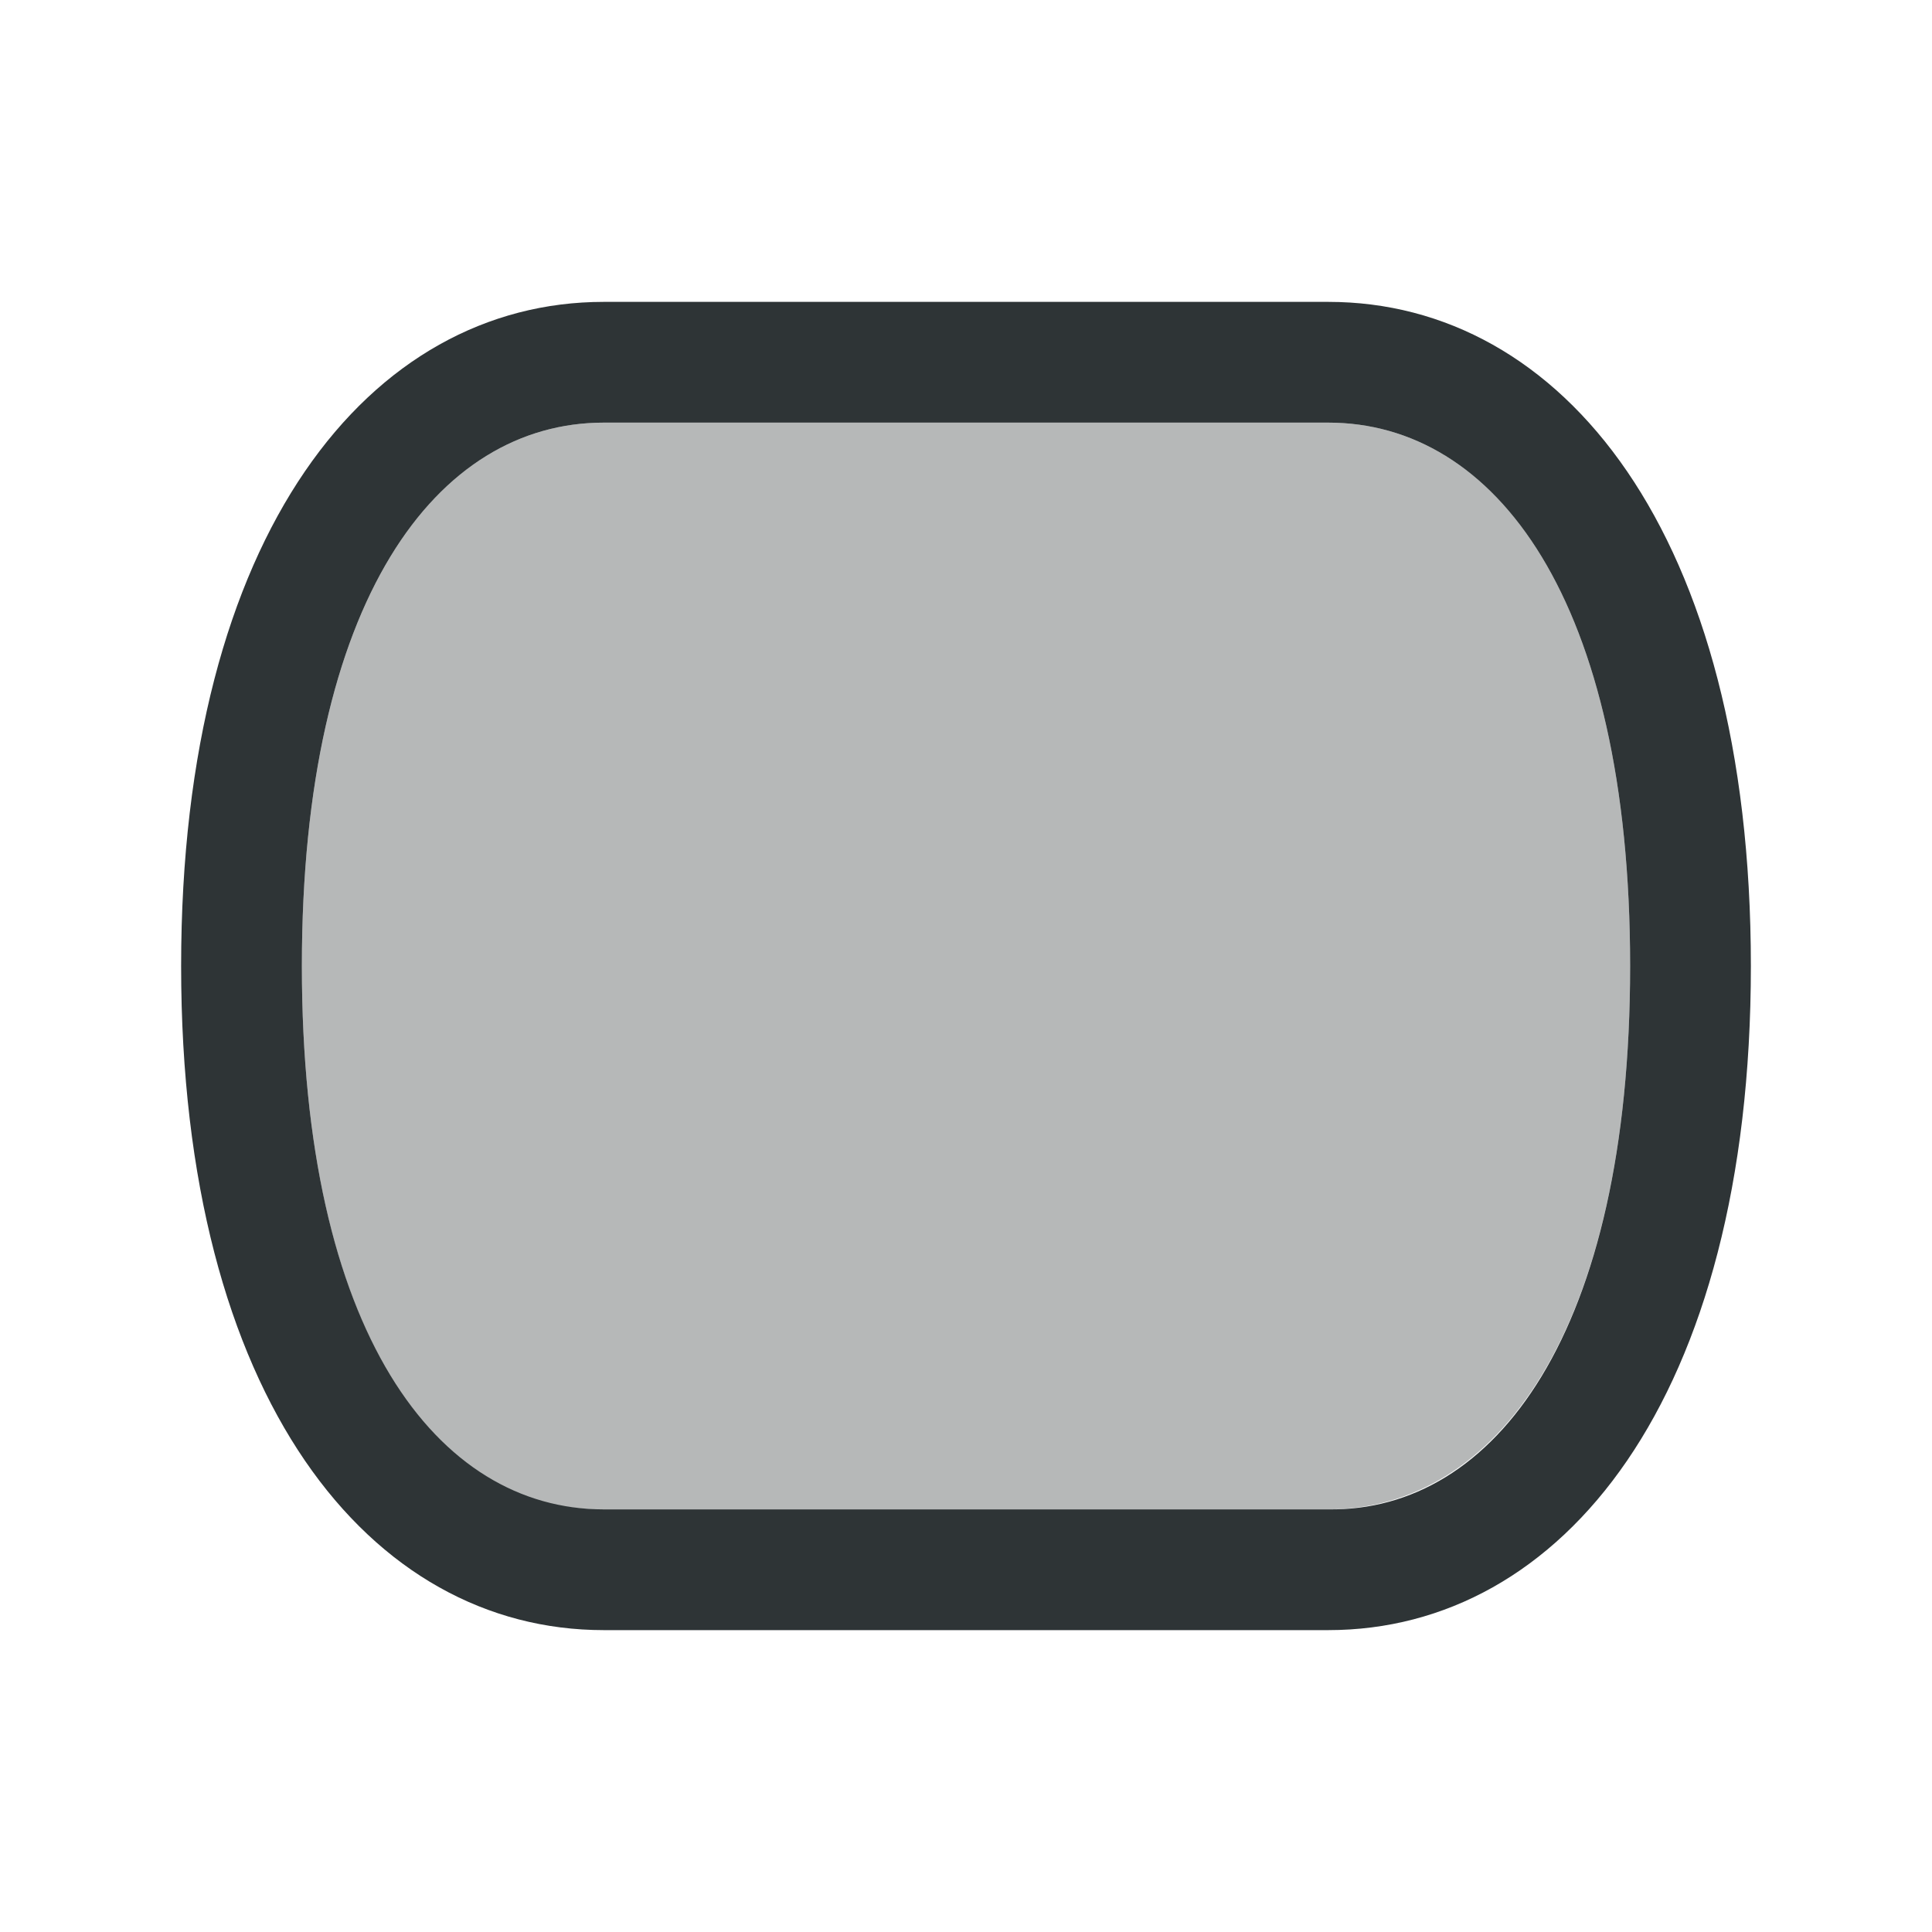
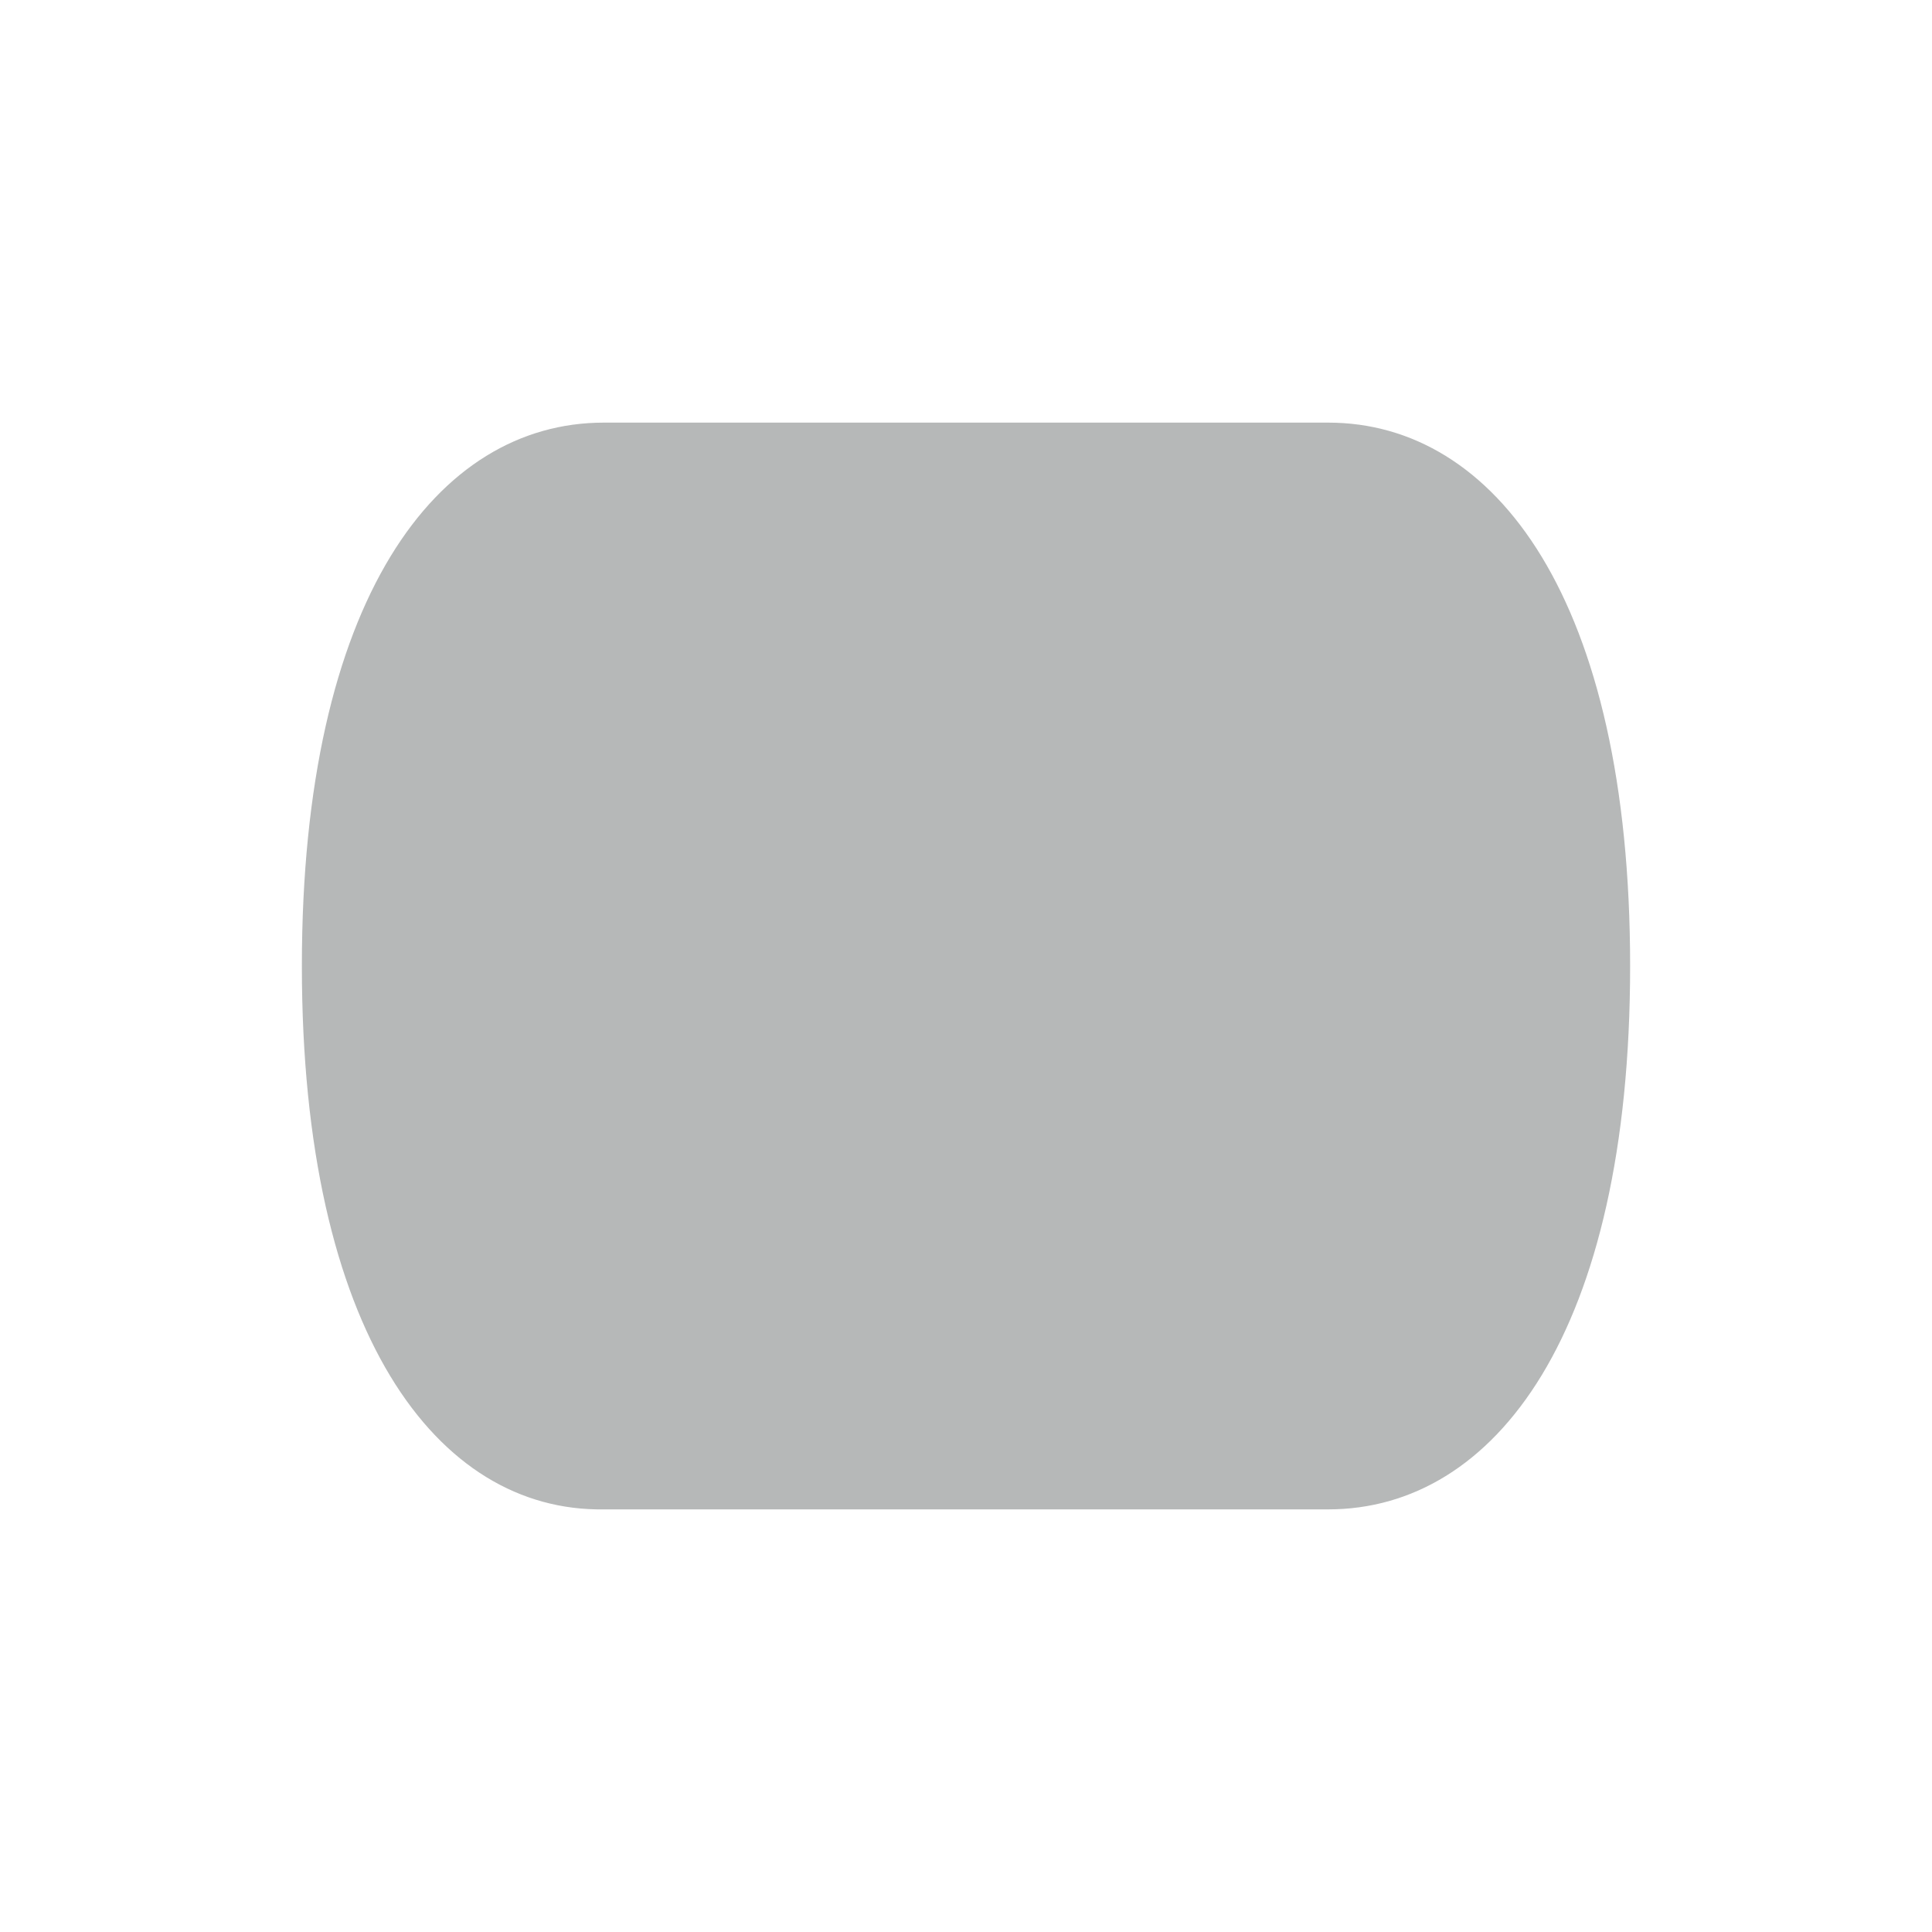
<svg xmlns="http://www.w3.org/2000/svg" height="32" viewBox="0 0 32 32" width="32">
  <g fill="#2e3436">
    <path d="m10 7c-2.761 0-5 2.925-5 9 0 6.075 2.239 9.04 5 9h6 6c2.761 0 5-2.925 5-9 0-6.075-2.239-9-5-9h-6z" opacity=".35" />
-     <path d="m10 5c-3.866 0-7 3.82-7 11 0 7.18 3.134 11 7 11h6 6c3.866 0 7-3.82 7-11 0-7.18-3.134-11-7-11h-6zm0 2h6 6c2.761 0 5 2.925 5 9 0 6.075-2.239 9.038-5 9h-6-6c-2.761 0-5-2.925-5-9 0-6.075 2.239-9 5-9z" />
  </g>
</svg>